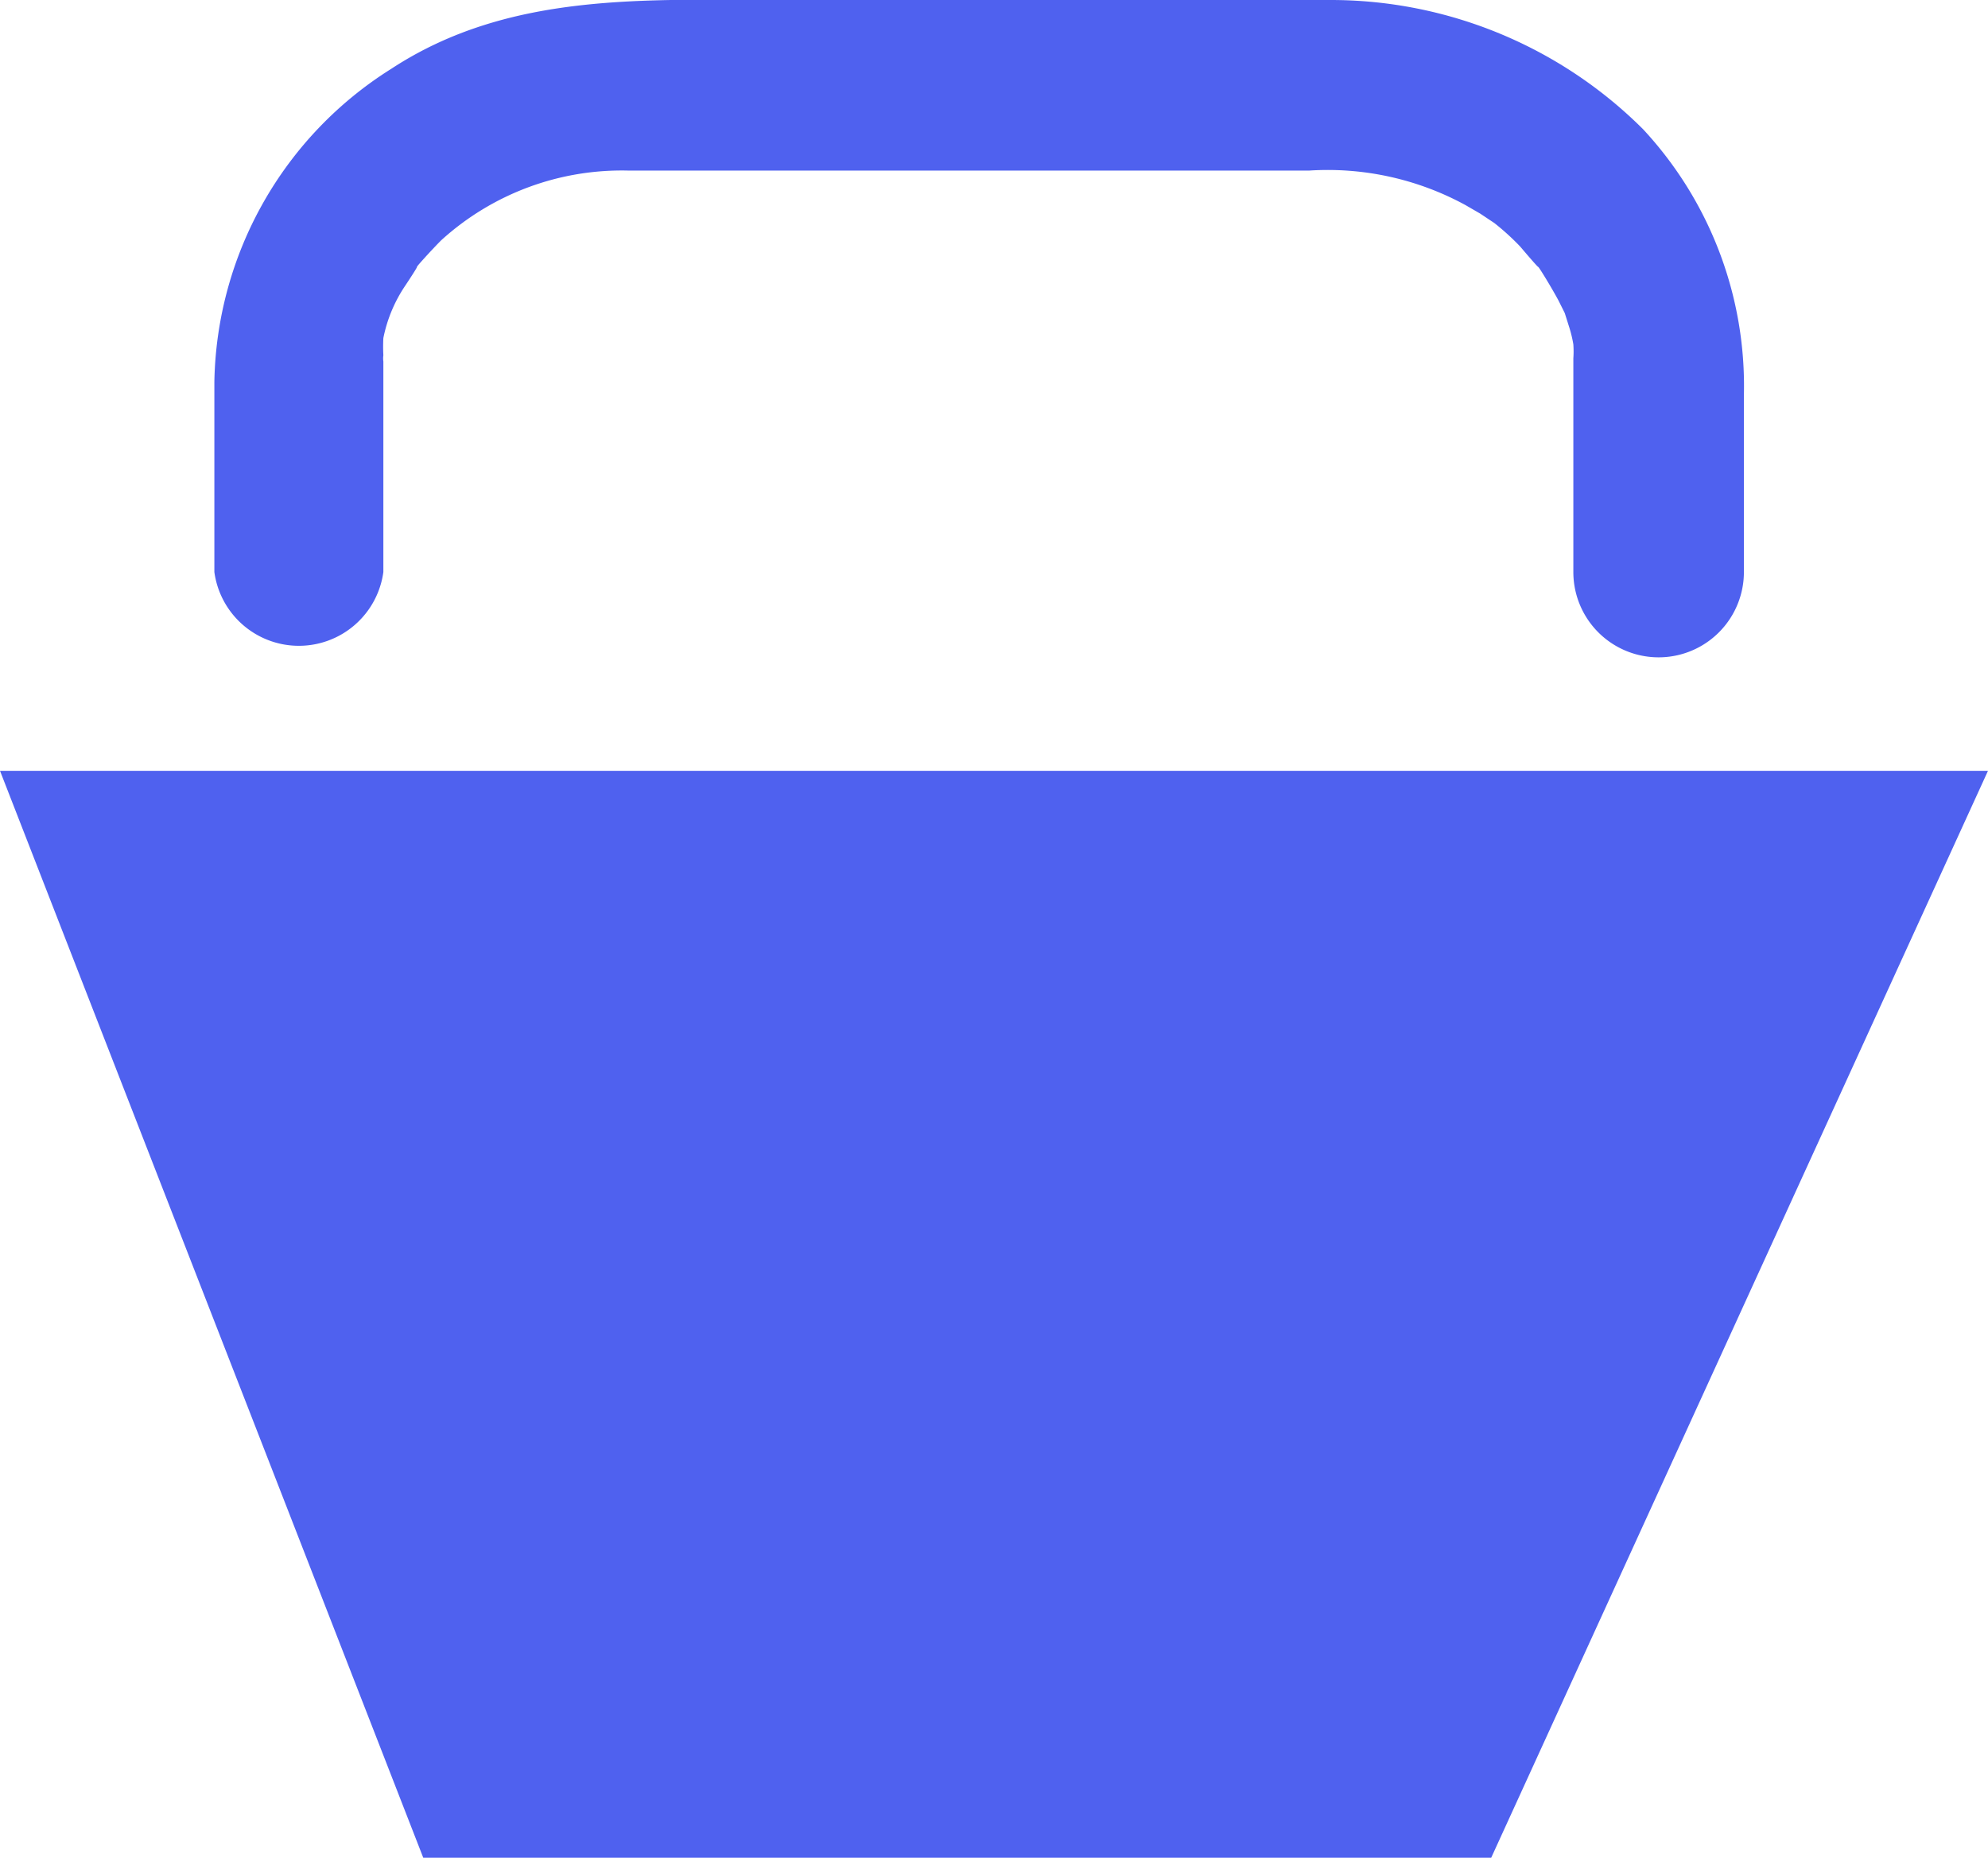
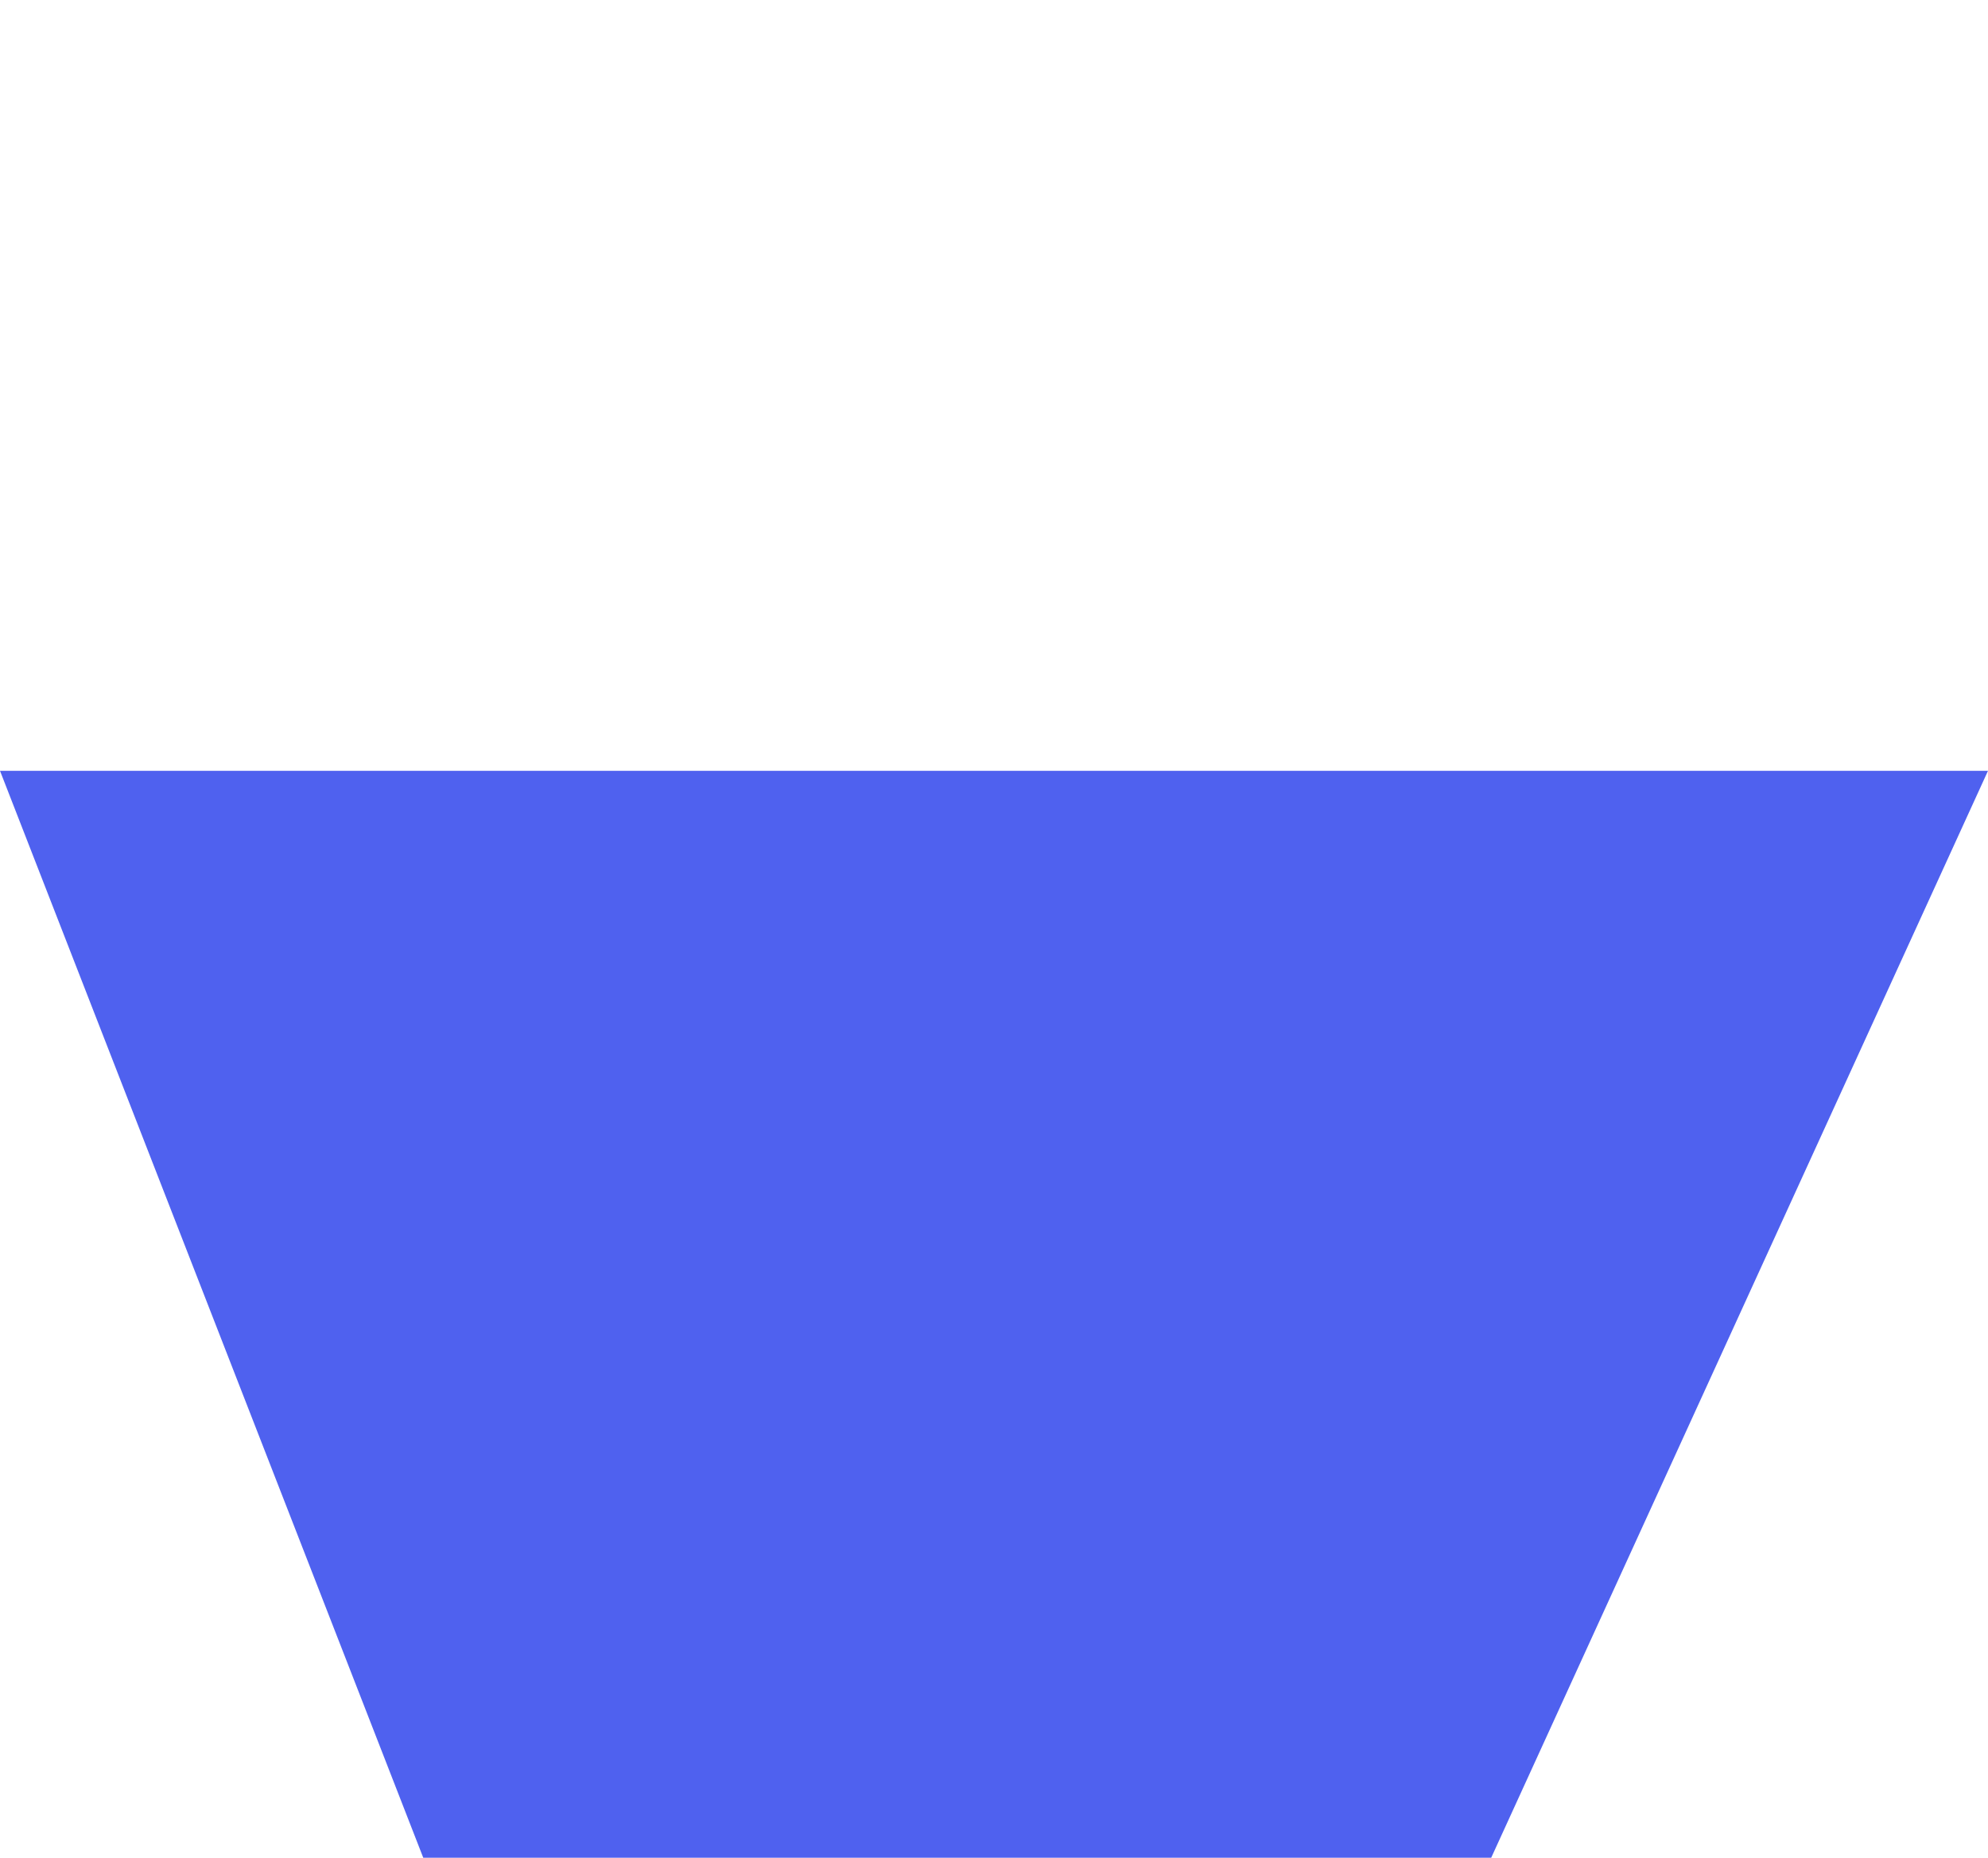
<svg xmlns="http://www.w3.org/2000/svg" width="25.41" height="23.74" viewBox="0 0 25.41 23.74">
  <g id="Layer_2" data-name="Layer 2">
    <g id="ARTE">
      <polygon points="0 9.85 5.41 23.74 19.06 23.74 25.41 9.85 0 9.85" style="fill:#4f61ef" />
-       <path d="M4.9,7.31V4.86c0-.08,0-.16,0-.24a.28.28,0,0,1,0-.08,2.07,2.07,0,0,1,0-.22,1.84,1.84,0,0,1,.28-.67s.16-.24.15-.24.2-.23.31-.34a3.43,3.43,0,0,1,2.4-.89h8.69a3.68,3.68,0,0,1,2,.44l.19.11.18.12a3.18,3.18,0,0,1,.33.3s.22.26.23.26.18.28.26.43L20,4s.06.19.06.19a1.6,1.6,0,0,1,.05.21,1.27,1.27,0,0,1,0,.18c0,.06,0,.23,0,.29V7.31a1.09,1.09,0,0,0,2.18,0V5.05A4.82,4.82,0,0,0,21,1.65,5.65,5.65,0,0,0,17,0H10C8.26,0,6.51-.11,5,.88a4.82,4.82,0,0,0-2.26,4c0,.81,0,1.62,0,2.43A1.09,1.09,0,0,0,4.9,7.31Z" style="fill:#4f61ef" />
    </g>
  </g>
</svg>